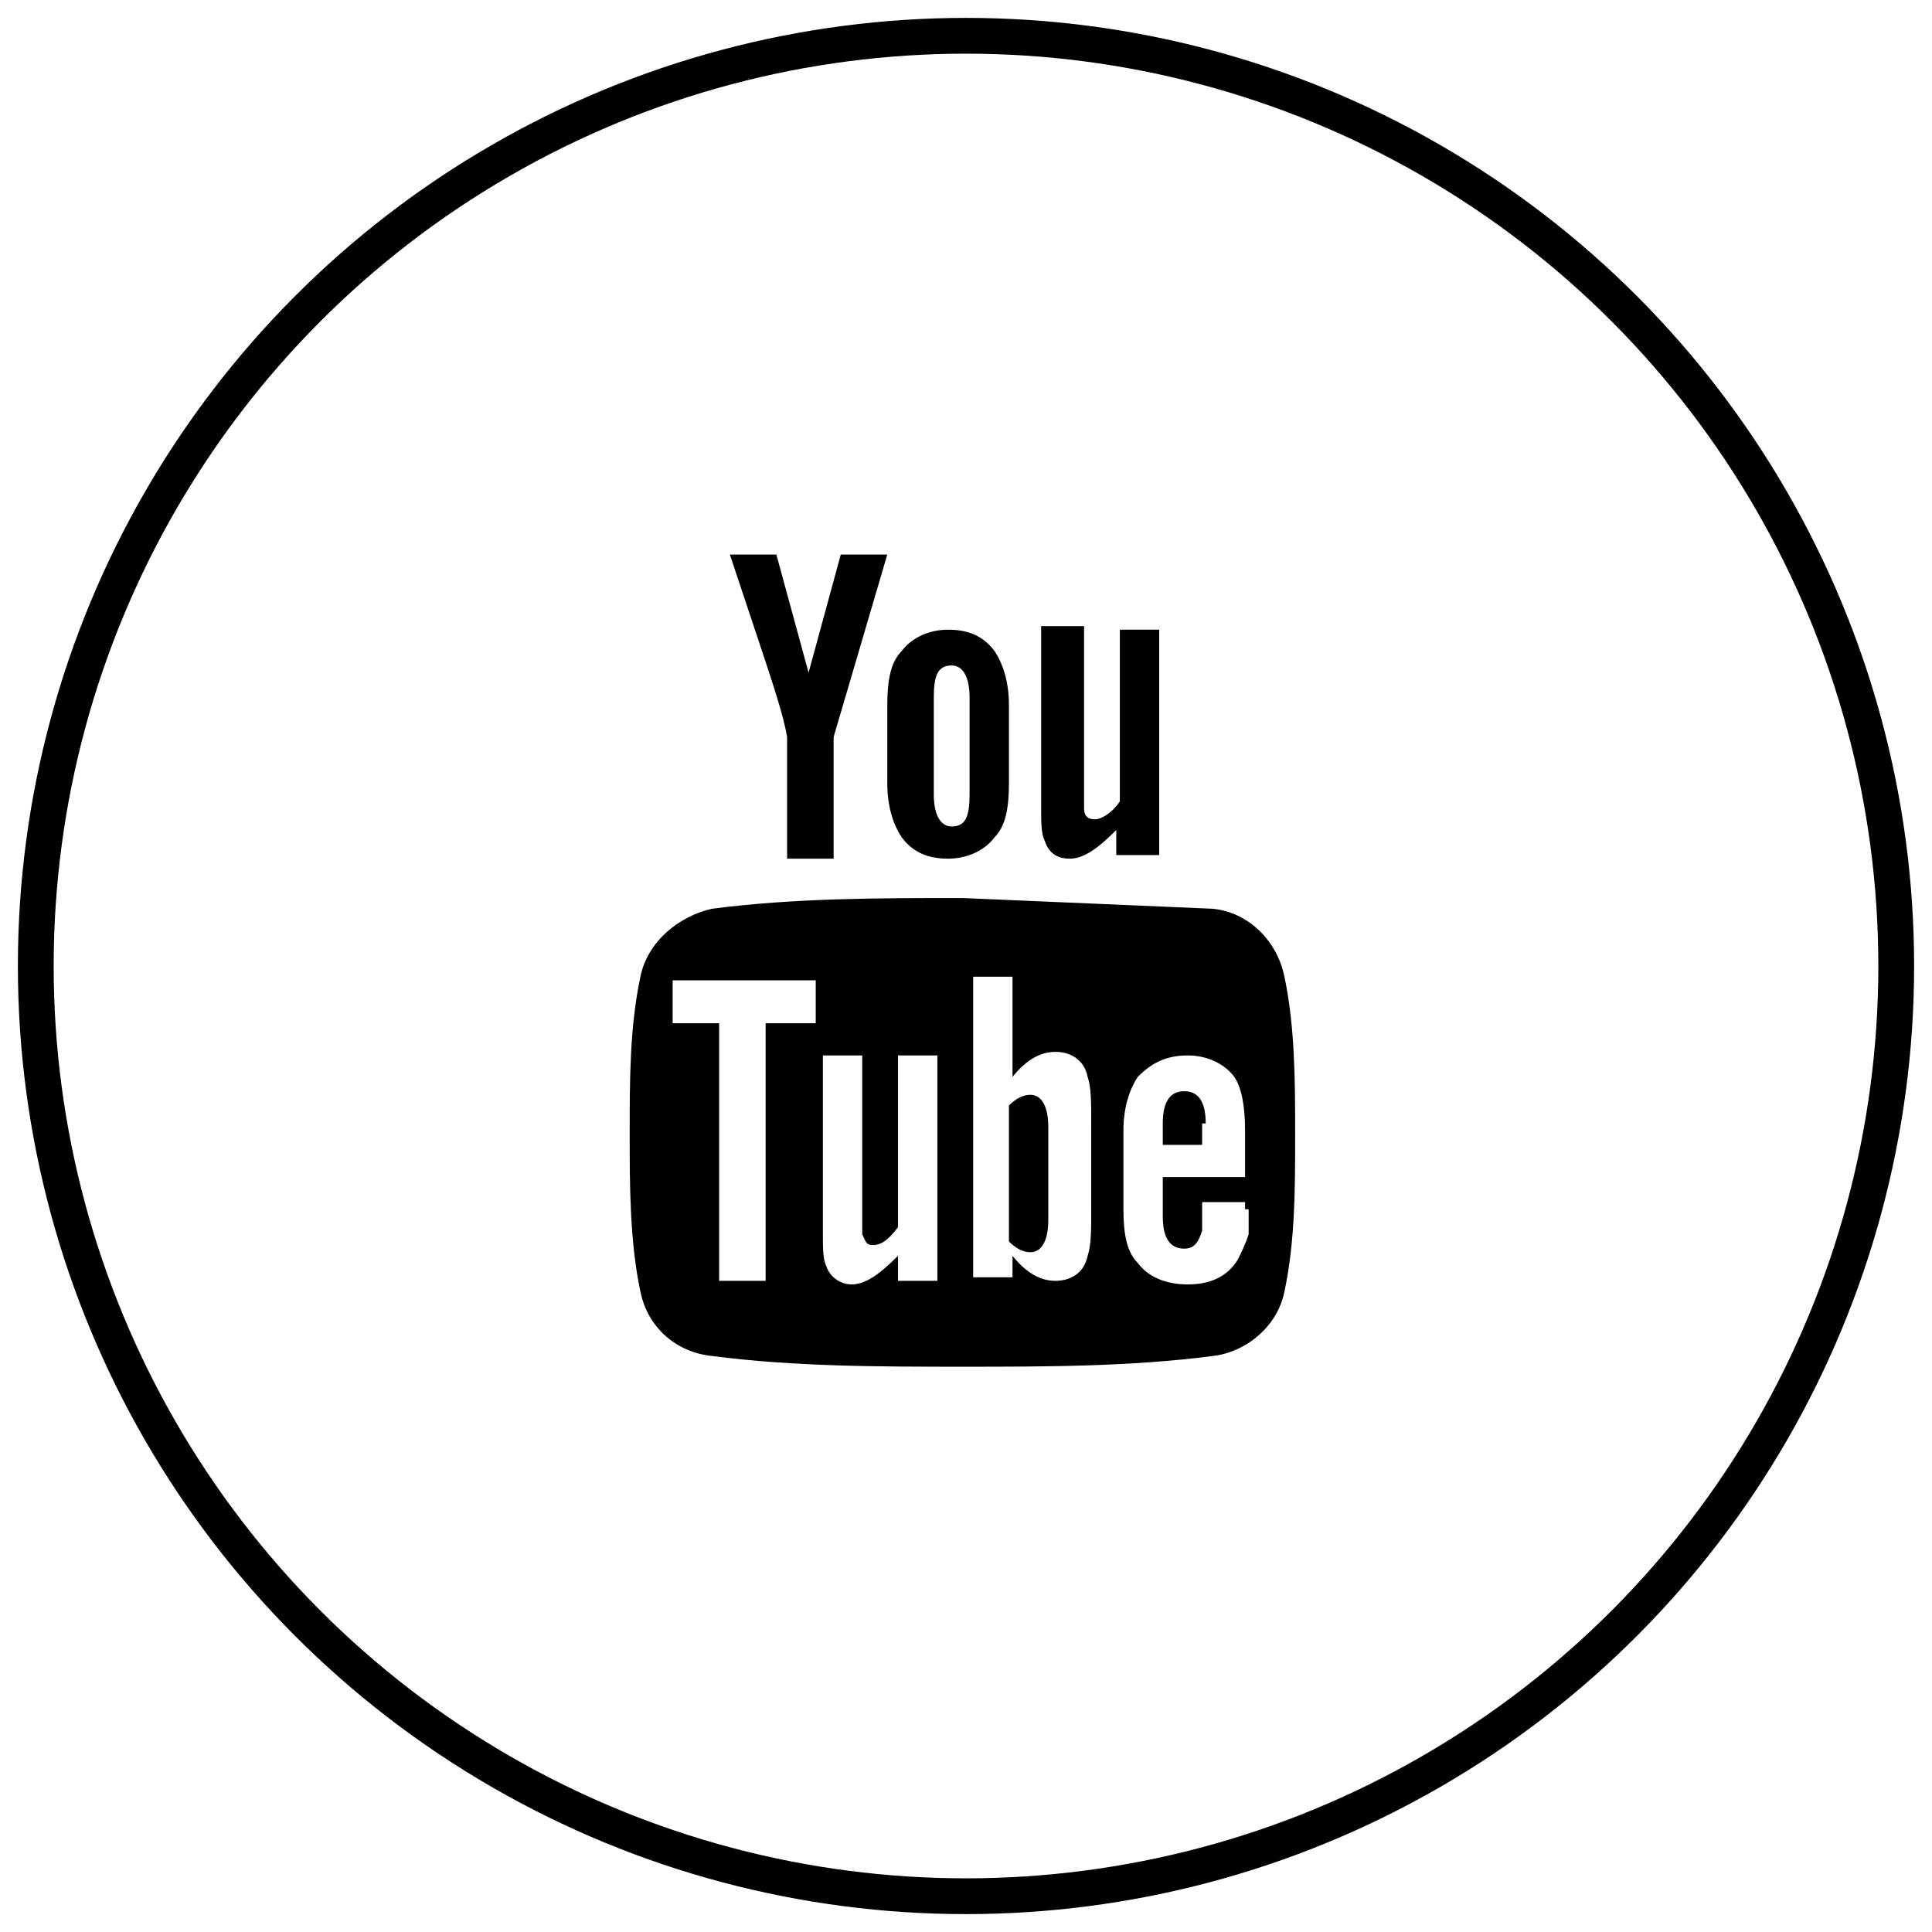
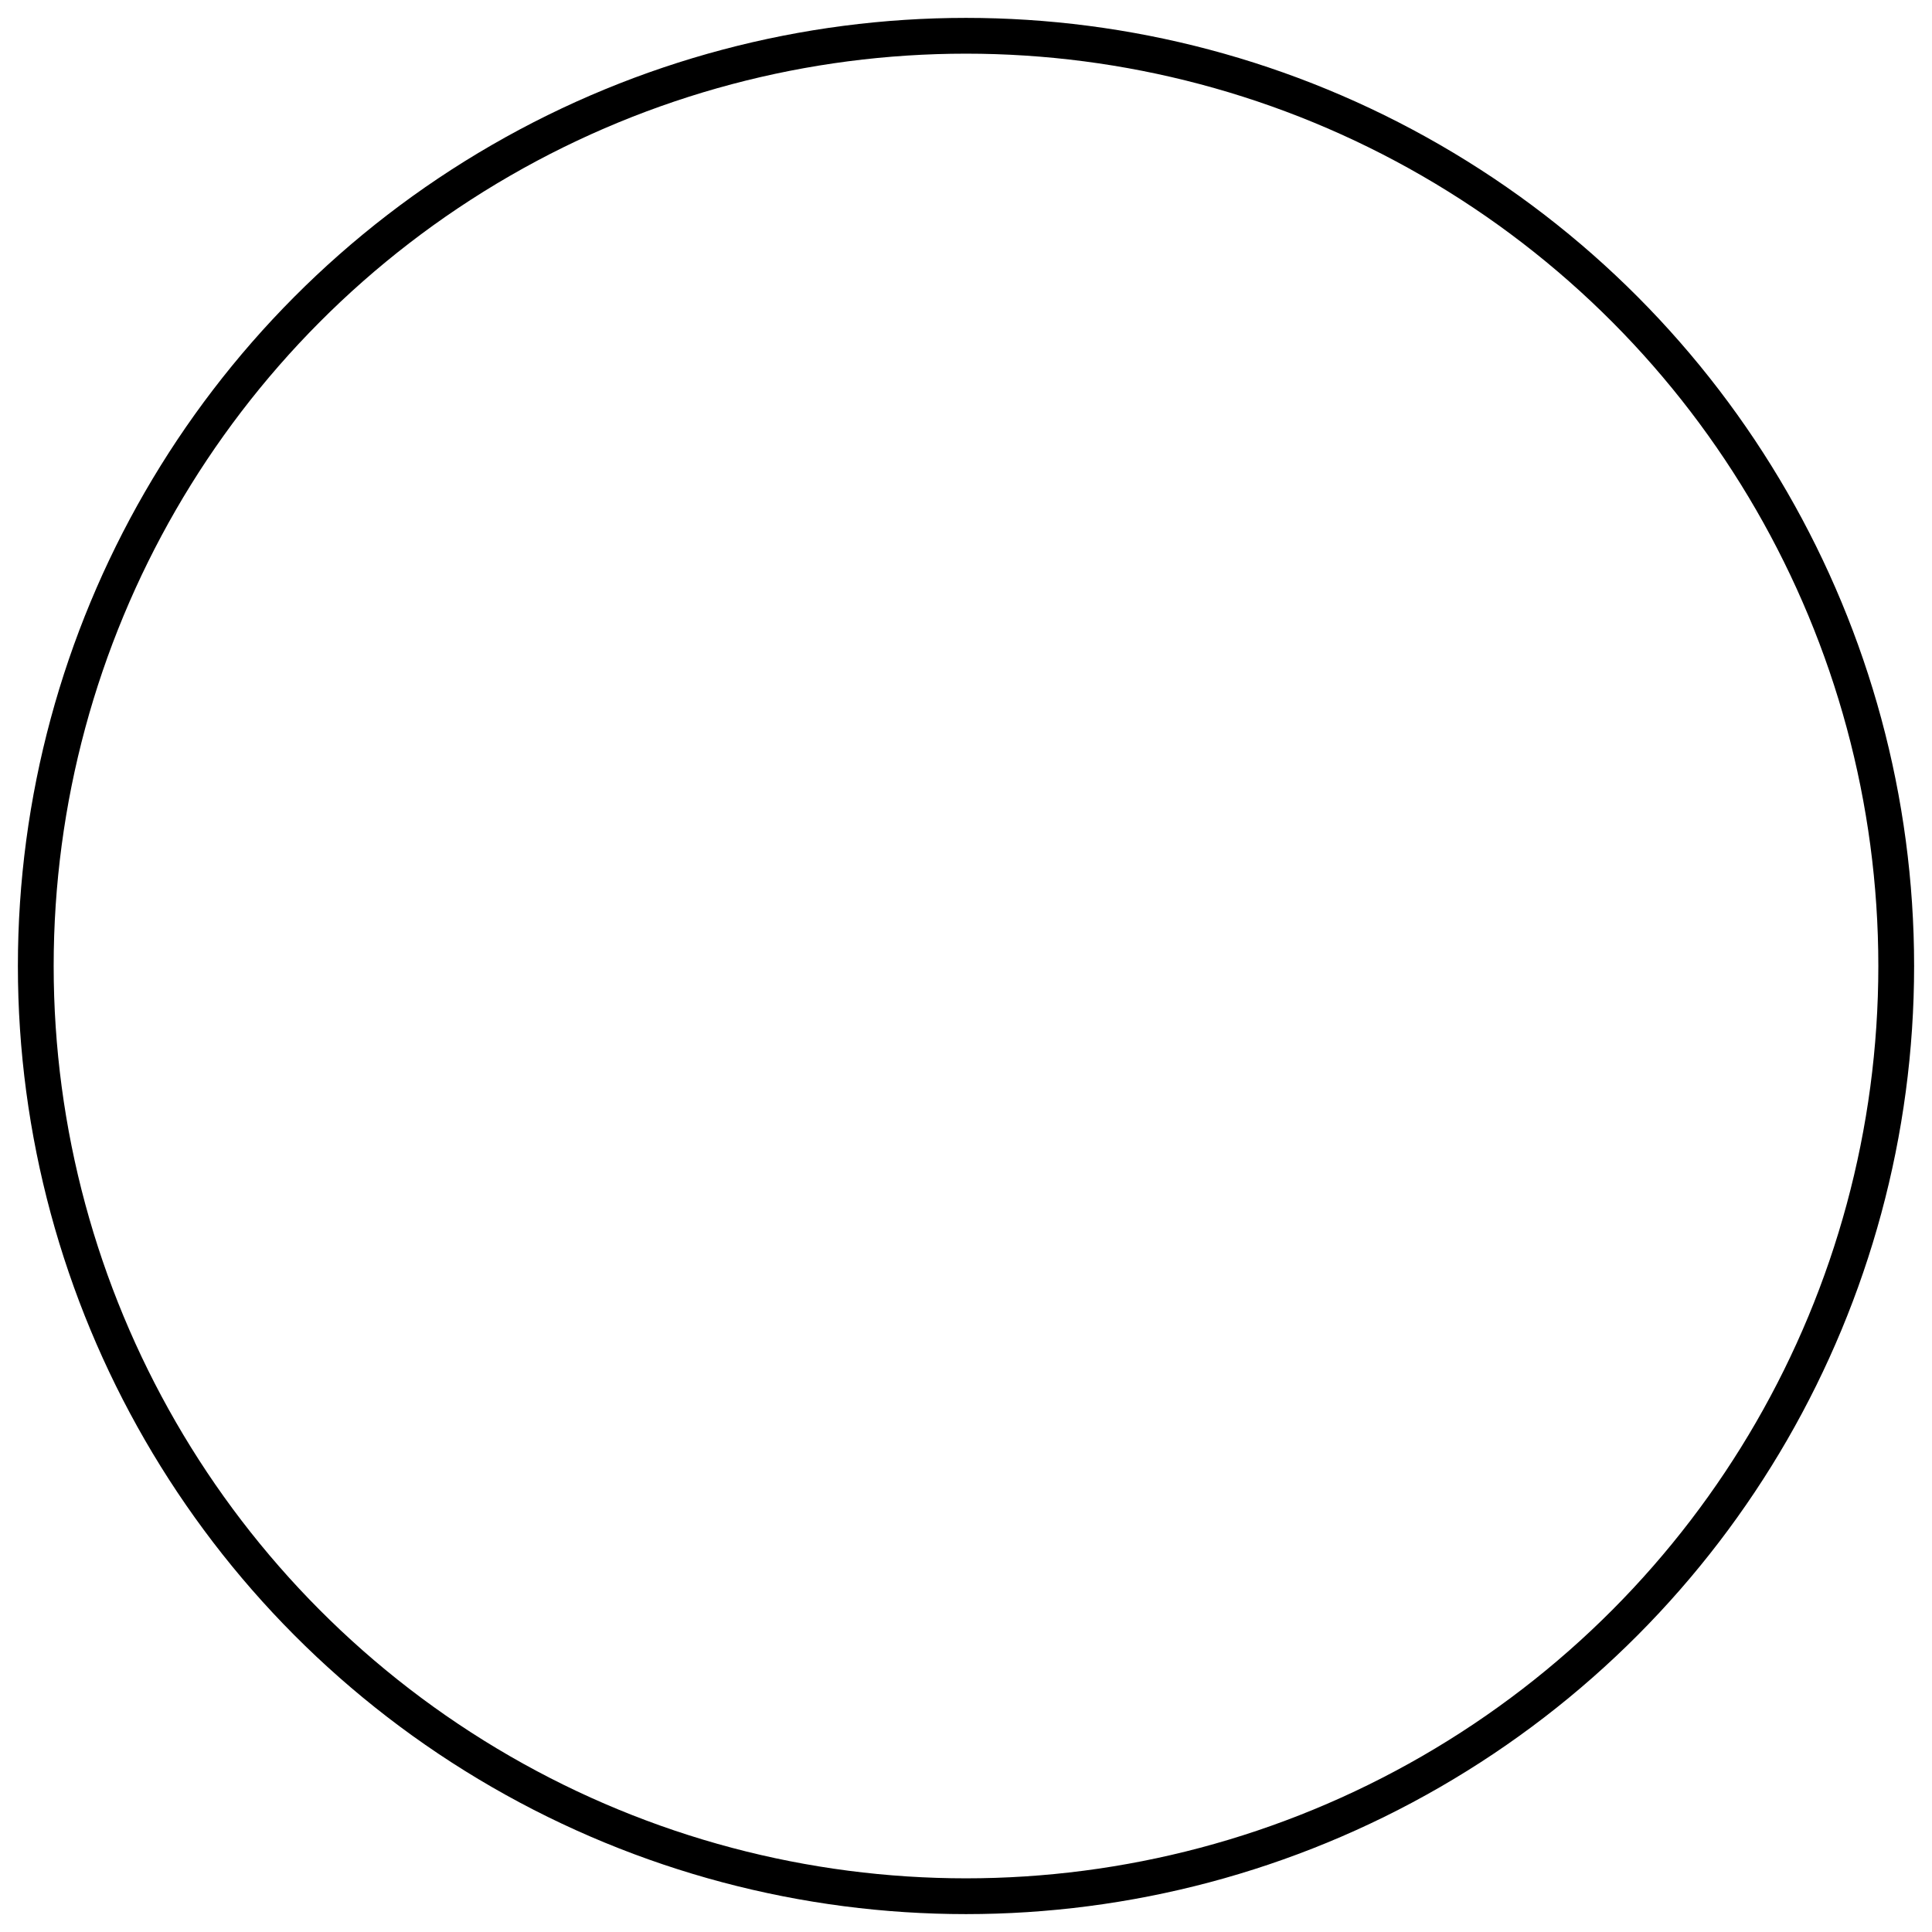
<svg xmlns="http://www.w3.org/2000/svg" viewBox="0 0 54 54">
-   <path d="M29.3 31.4v2.7c0 .6-.2.9-.5.9-.2 0-.4-.1-.6-.3v-3.8c.2-.2.4-.3.6-.3.3 0 .5.3.5.9zm4.3 0v.6h-1.1v-.6c0-.6.2-.9.6-.9s.6.3.6.9zm-12.2-2.8h1.4v-1.2h-4v1.2h1.3v7.2h1.3v-7.2zm3.7 7.2h1.1v-6.3h-1.1v4.8c-.3.4-.5.5-.7.5s-.2-.1-.3-.3v-5H23v5c0 .4 0 .7.1.9.1.3.4.5.7.5.4 0 .8-.3 1.3-.8v.7zm5.4-1.9v-2.5c0-.6 0-1-.1-1.3-.1-.5-.5-.7-.9-.7s-.8.2-1.2.7v-2.8h-1.1v8.4h1.1v-.6c.4.5.8.7 1.2.7s.8-.2.9-.7c.1-.3.1-.7.1-1.3h0zm4.3-.1v-.2h-1.2v.8c-.1.3-.2.5-.5.5-.4 0-.6-.3-.6-.9v-1.1h2.3v-1.3c0-.7-.1-1.2-.3-1.5-.3-.4-.8-.6-1.3-.6-.6 0-1 .2-1.4.6-.2.3-.4.8-.4 1.5v2.2c0 .7.1 1.2.4 1.5.3.4.8.6 1.4.6s1.1-.2 1.4-.7c.1-.2.2-.4.3-.7v-.7zm-7.7-11.6v-2.7c0-.6-.2-.9-.5-.9-.4 0-.5.3-.5.9v2.7c0 .6.2.9.5.9.4 0 .5-.3.5-.9zm9.1 9.5c0 1.5 0 3-.3 4.4-.2 1-1.1 1.7-2 1.8-2.3.3-4.7.3-7 .3s-4.7 0-7-.3c-1-.1-1.8-.8-2-1.8-.3-1.4-.3-3-.3-4.4 0-1.5 0-3 .3-4.4.2-1 1.1-1.7 2-1.9 2.3-.3 4.7-.3 7-.3l7 .3c1 .1 1.8.9 2 1.9.3 1.4.3 3 .3 4.4zM23.5 15.5h1.3l-1.5 5.1V24H22v-3.4c-.1-.6-.4-1.5-.8-2.7l-.8-2.4h1.3l.9 3.3.9-3.3zm4.7 4.2v2.2c0 .7-.1 1.2-.4 1.5-.3.4-.8.6-1.3.6-.6 0-1-.2-1.3-.6-.2-.3-.4-.8-.4-1.5v-2.2c0-.7.1-1.2.4-1.5.3-.4.8-.6 1.3-.6.6 0 1 .2 1.3.6.2.3.4.8.4 1.5zm4.2-2.1v6.3h-1.2v-.7c-.5.5-.9.8-1.3.8s-.6-.2-.7-.5c-.1-.2-.1-.5-.1-1v-5h1.2v5.1c0 .2.1.3.3.3s.5-.2.7-.5v-4.8h1.2z" />
  <circle cx="27" cy="27" fill="none" stroke="#000" r="26" />
</svg>